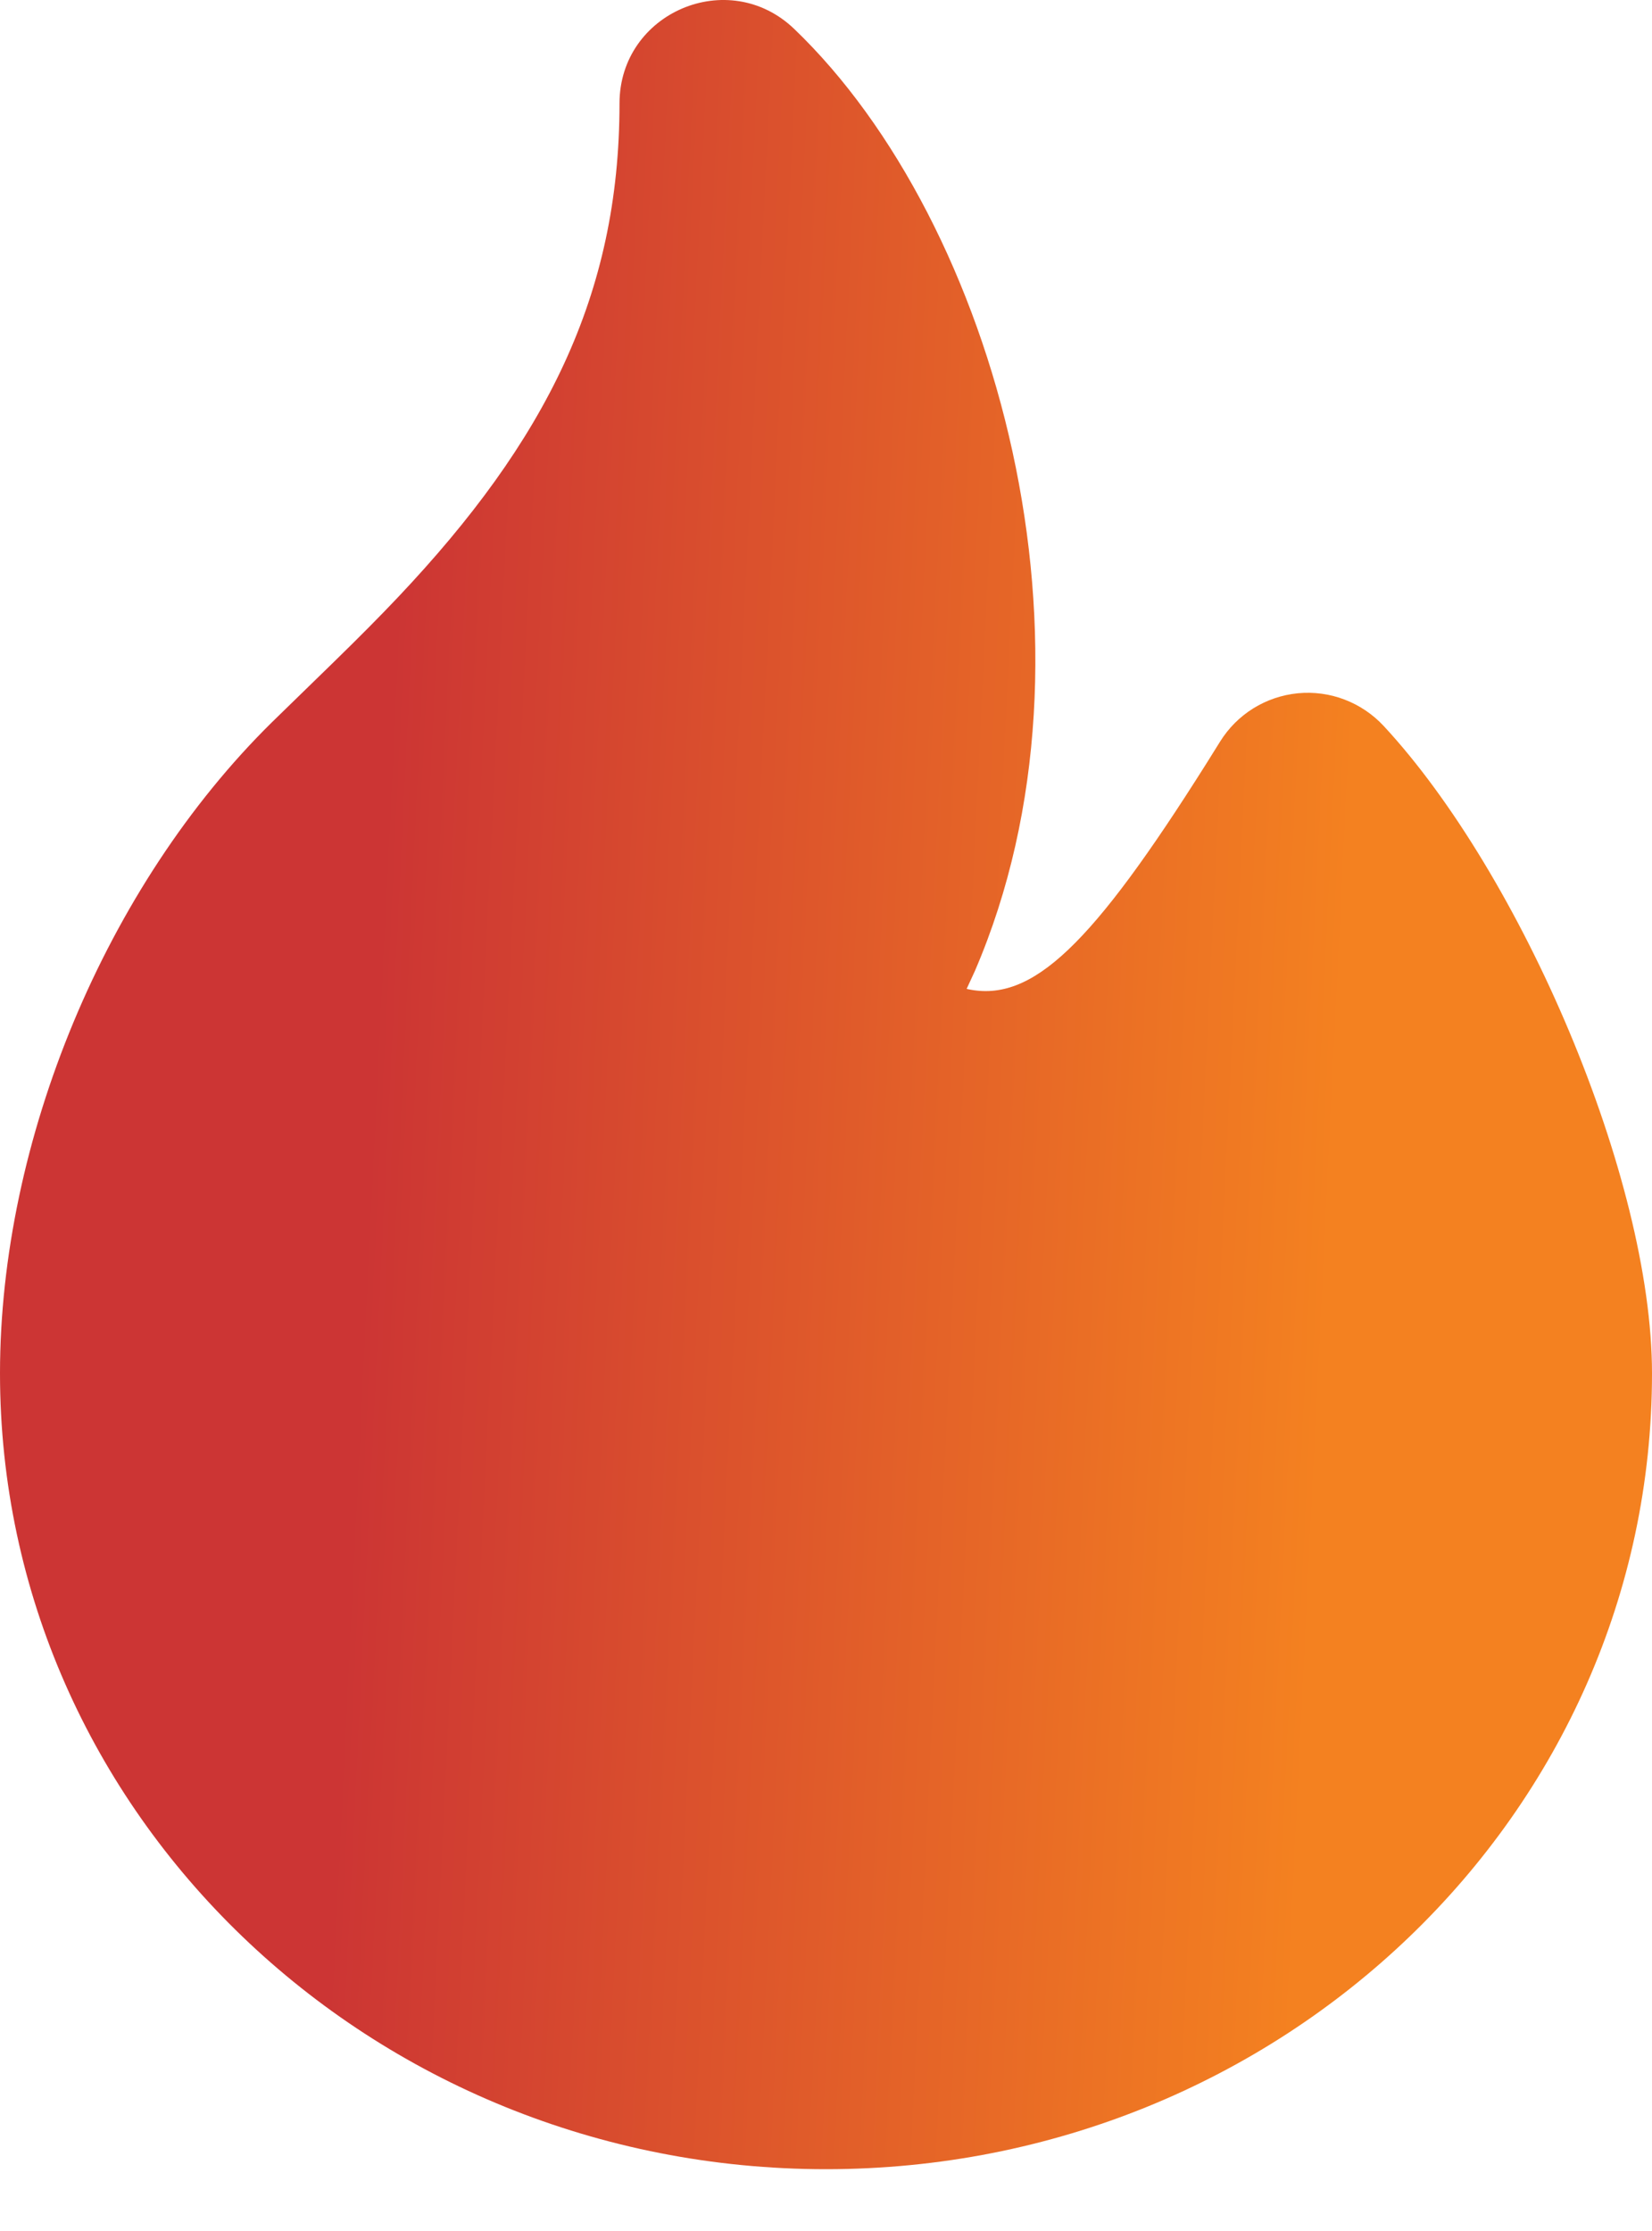
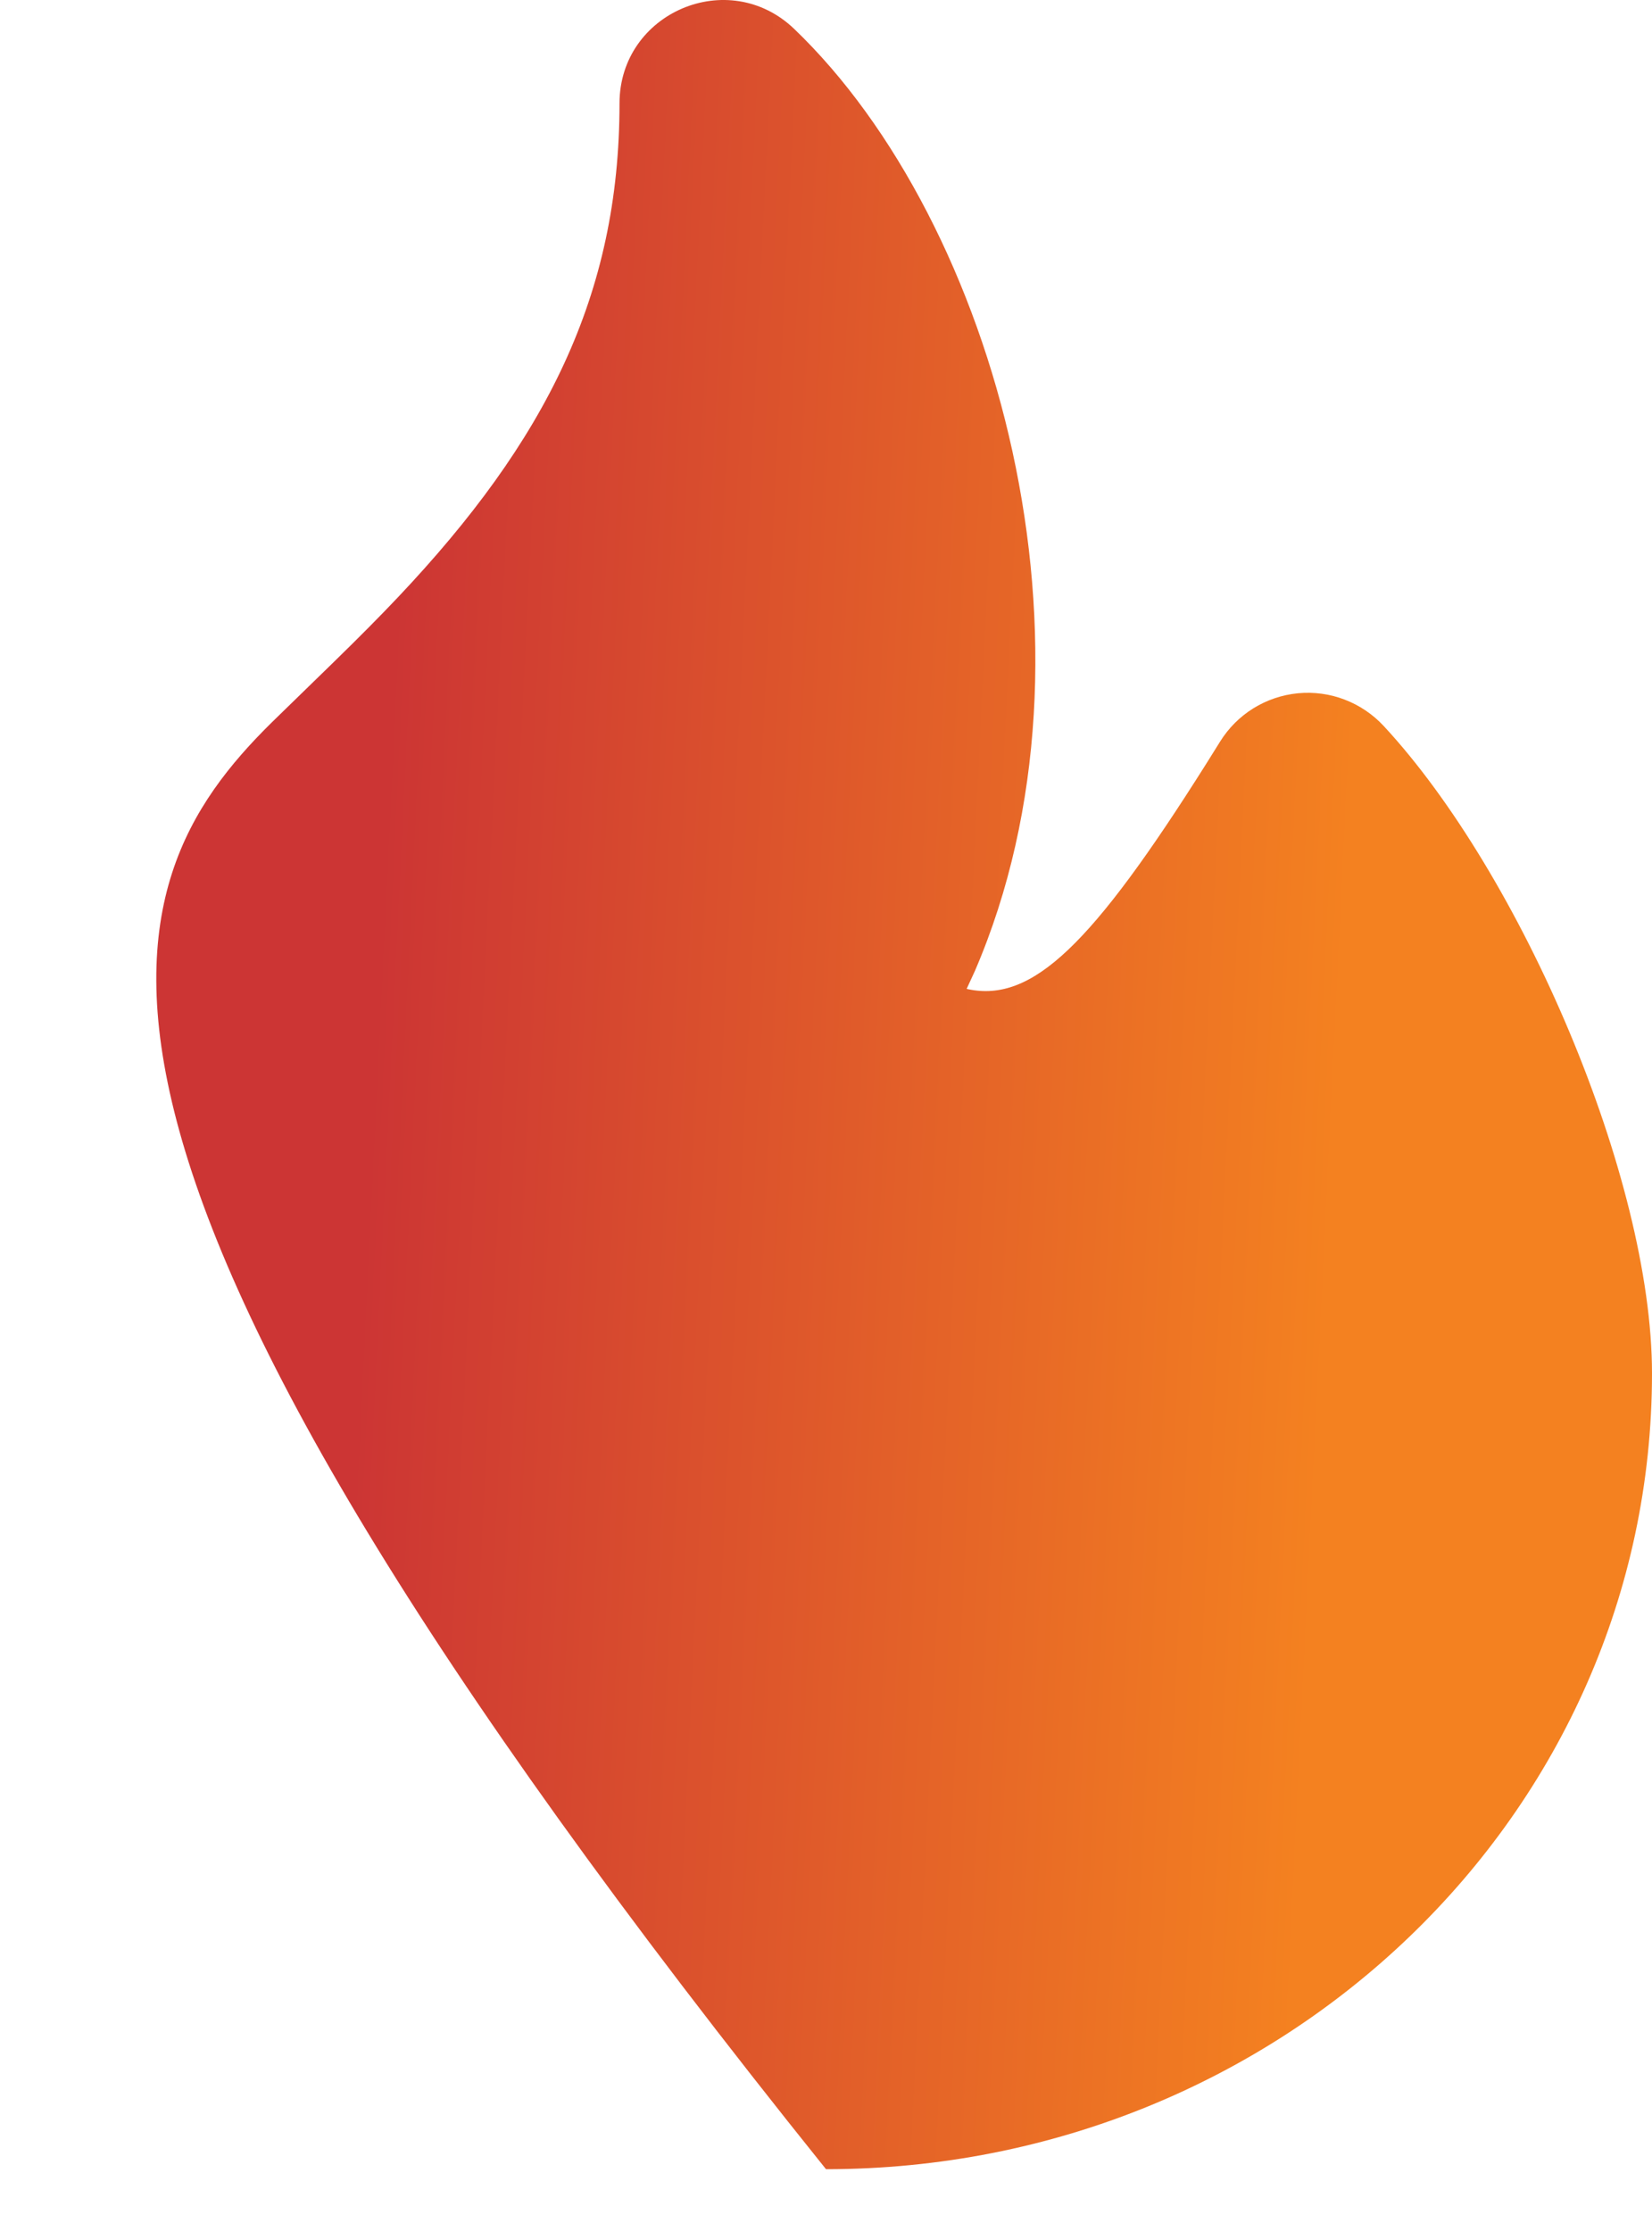
<svg xmlns="http://www.w3.org/2000/svg" width="20" height="27" viewBox="0 0 20 27" fill="none">
-   <path d="M7.5 1.252C7.5 0.152 8.82 -0.412 9.615 0.35C12.062 2.695 13.485 7.843 11.803 11.75L11.703 11.967L11.717 11.971C12.499 12.137 13.221 11.433 14.596 9.255L14.771 8.975C14.873 8.811 15.01 8.674 15.174 8.572C15.337 8.471 15.521 8.409 15.713 8.39C15.904 8.372 16.097 8.397 16.277 8.466C16.456 8.534 16.618 8.643 16.749 8.783C18.416 10.577 20 14.255 20 16.621C20 21.952 15.511 26.252 10 26.252C4.489 26.252 0 21.952 0 16.62C0 13.805 1.278 10.725 3.29 8.743L4.046 8.007C4.348 7.712 4.589 7.47 4.819 7.227C6.606 5.337 7.5 3.572 7.5 1.252Z" fill="url(#paint0_linear_1_15)" />
+   <path d="M7.5 1.252C7.5 0.152 8.82 -0.412 9.615 0.35C12.062 2.695 13.485 7.843 11.803 11.75L11.703 11.967L11.717 11.971C12.499 12.137 13.221 11.433 14.596 9.255L14.771 8.975C14.873 8.811 15.01 8.674 15.174 8.572C15.337 8.471 15.521 8.409 15.713 8.39C15.904 8.372 16.097 8.397 16.277 8.466C16.456 8.534 16.618 8.643 16.749 8.783C18.416 10.577 20 14.255 20 16.621C20 21.952 15.511 26.252 10 26.252C0 13.805 1.278 10.725 3.29 8.743L4.046 8.007C4.348 7.712 4.589 7.47 4.819 7.227C6.606 5.337 7.5 3.572 7.5 1.252Z" fill="url(#paint0_linear_1_15)" />
  <defs>
    <linearGradient id="paint0_linear_1_15" x1="-0.202" y1="0.5" x2="21.874" y2="1.577" gradientUnits="userSpaceOnUse">
      <stop offset="0.24" stop-color="#CC3534" />
      <stop offset="0.769" stop-color="#F48120" />
    </linearGradient>
  </defs>
</svg>